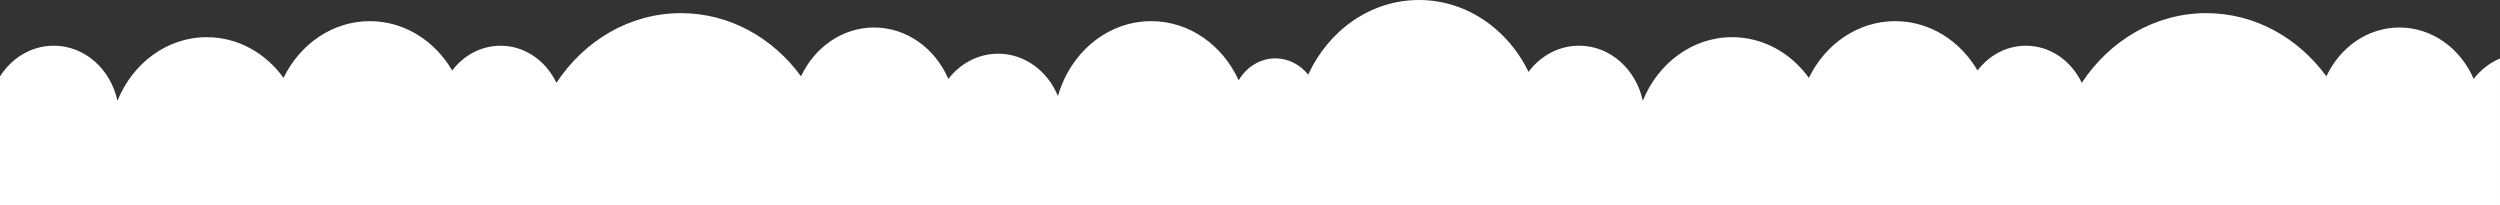
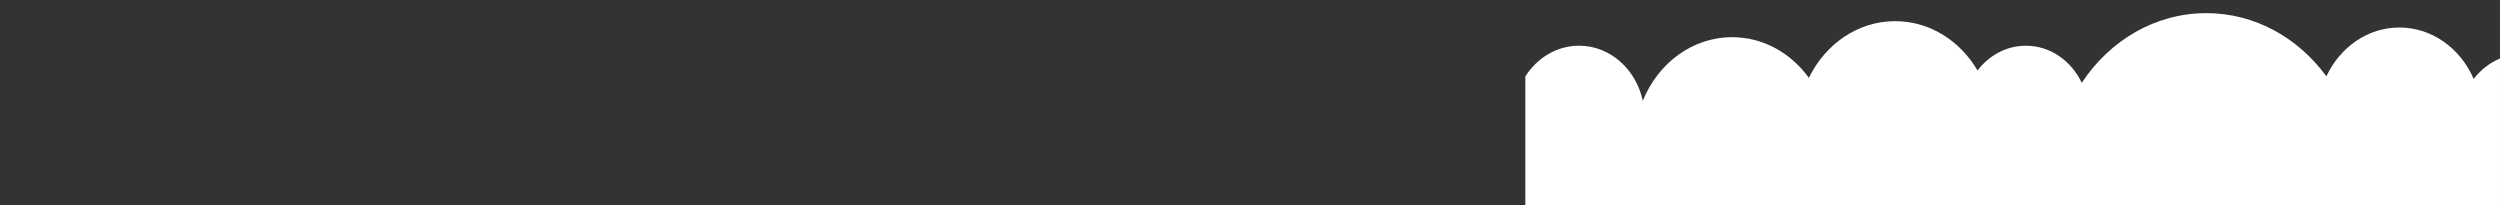
<svg xmlns="http://www.w3.org/2000/svg" xml:space="preserve" width="856.883mm" height="70.337mm" style="shape-rendering:geometricPrecision; text-rendering:geometricPrecision; image-rendering:optimizeQuality; fill-rule:evenodd; clip-rule:evenodd" viewBox="0 0 9349.92 767.48">
  <rect x="0" y="0" width="9349.92" height="767.48" fill="#333333" stroke="none" />
  <defs>
    <style type="text/css">  .fil0 {fill:white}  </style>
  </defs>
  <g id="Слой_x0020_1">
-     <path class="fil0" d="M773.49 139.03c-149.29,0 -277.57,97.83 -334.24,237.93 -25.3,-118.1 -122.29,-206.08 -238.16,-206.08 -83.33,0 -156.91,45.49 -201.09,114.96l0 481.64 5729.02 0 0 -471.65c-73.24,-174.56 -234.63,-295.83 -421.98,-295.83 -181.26,0 -338.15,113.58 -414.48,279.06 -29.95,-37.16 -73.71,-60.74 -122.62,-60.74 -57.67,0 -108.26,32.7 -137.35,81.97 -59.86,-131.09 -183.78,-221.18 -327.04,-221.18 -163.93,0 -302.64,117.9 -348.87,280.28 -38.12,-93.4 -123.83,-158.55 -223.53,-158.55 -74.7,0 -141.54,36.6 -186.42,94.22 -49.14,-113.58 -154.97,-192.19 -277.65,-192.19 -119.15,0 -222.36,74.18 -273.23,182.5 -105.25,-143.91 -267.2,-236.22 -448.98,-236.22 -191.82,0 -361.56,102.77 -465.88,260.52 -39.23,-82.37 -118.04,-138.67 -208.94,-138.67 -72.71,0 -137.71,36.02 -180.89,92.58 -64.89,-110.88 -178.52,-184.47 -307.97,-184.47 -139.93,0 -261.43,85.95 -322.78,212.11 -66.89,-92.64 -170.52,-152.19 -286.94,-152.19z" />
    <path class="fil0" d="M6478.23 139.03c-149.29,0 -277.57,97.83 -334.24,237.93 -25.3,-118.1 -122.29,-206.08 -238.16,-206.08 -83.33,0 -156.91,45.49 -201.09,114.96l0 481.64 3645.18 0 0 -548.82c-38.45,16.2 -72.2,42.7 -98.45,76.4 -49.14,-113.58 -154.97,-192.19 -277.65,-192.19 -119.15,0 -222.36,74.18 -273.23,182.5 -105.25,-143.91 -267.2,-236.22 -448.98,-236.22 -191.82,0 -361.56,102.77 -465.88,260.52 -39.23,-82.37 -118.04,-138.67 -208.94,-138.67 -72.71,0 -137.71,36.02 -180.89,92.58 -64.89,-110.88 -178.52,-184.47 -307.97,-184.47 -139.93,0 -261.43,85.95 -322.78,212.11 -66.89,-92.64 -170.52,-152.19 -286.94,-152.19z" />
  </g>
</svg>